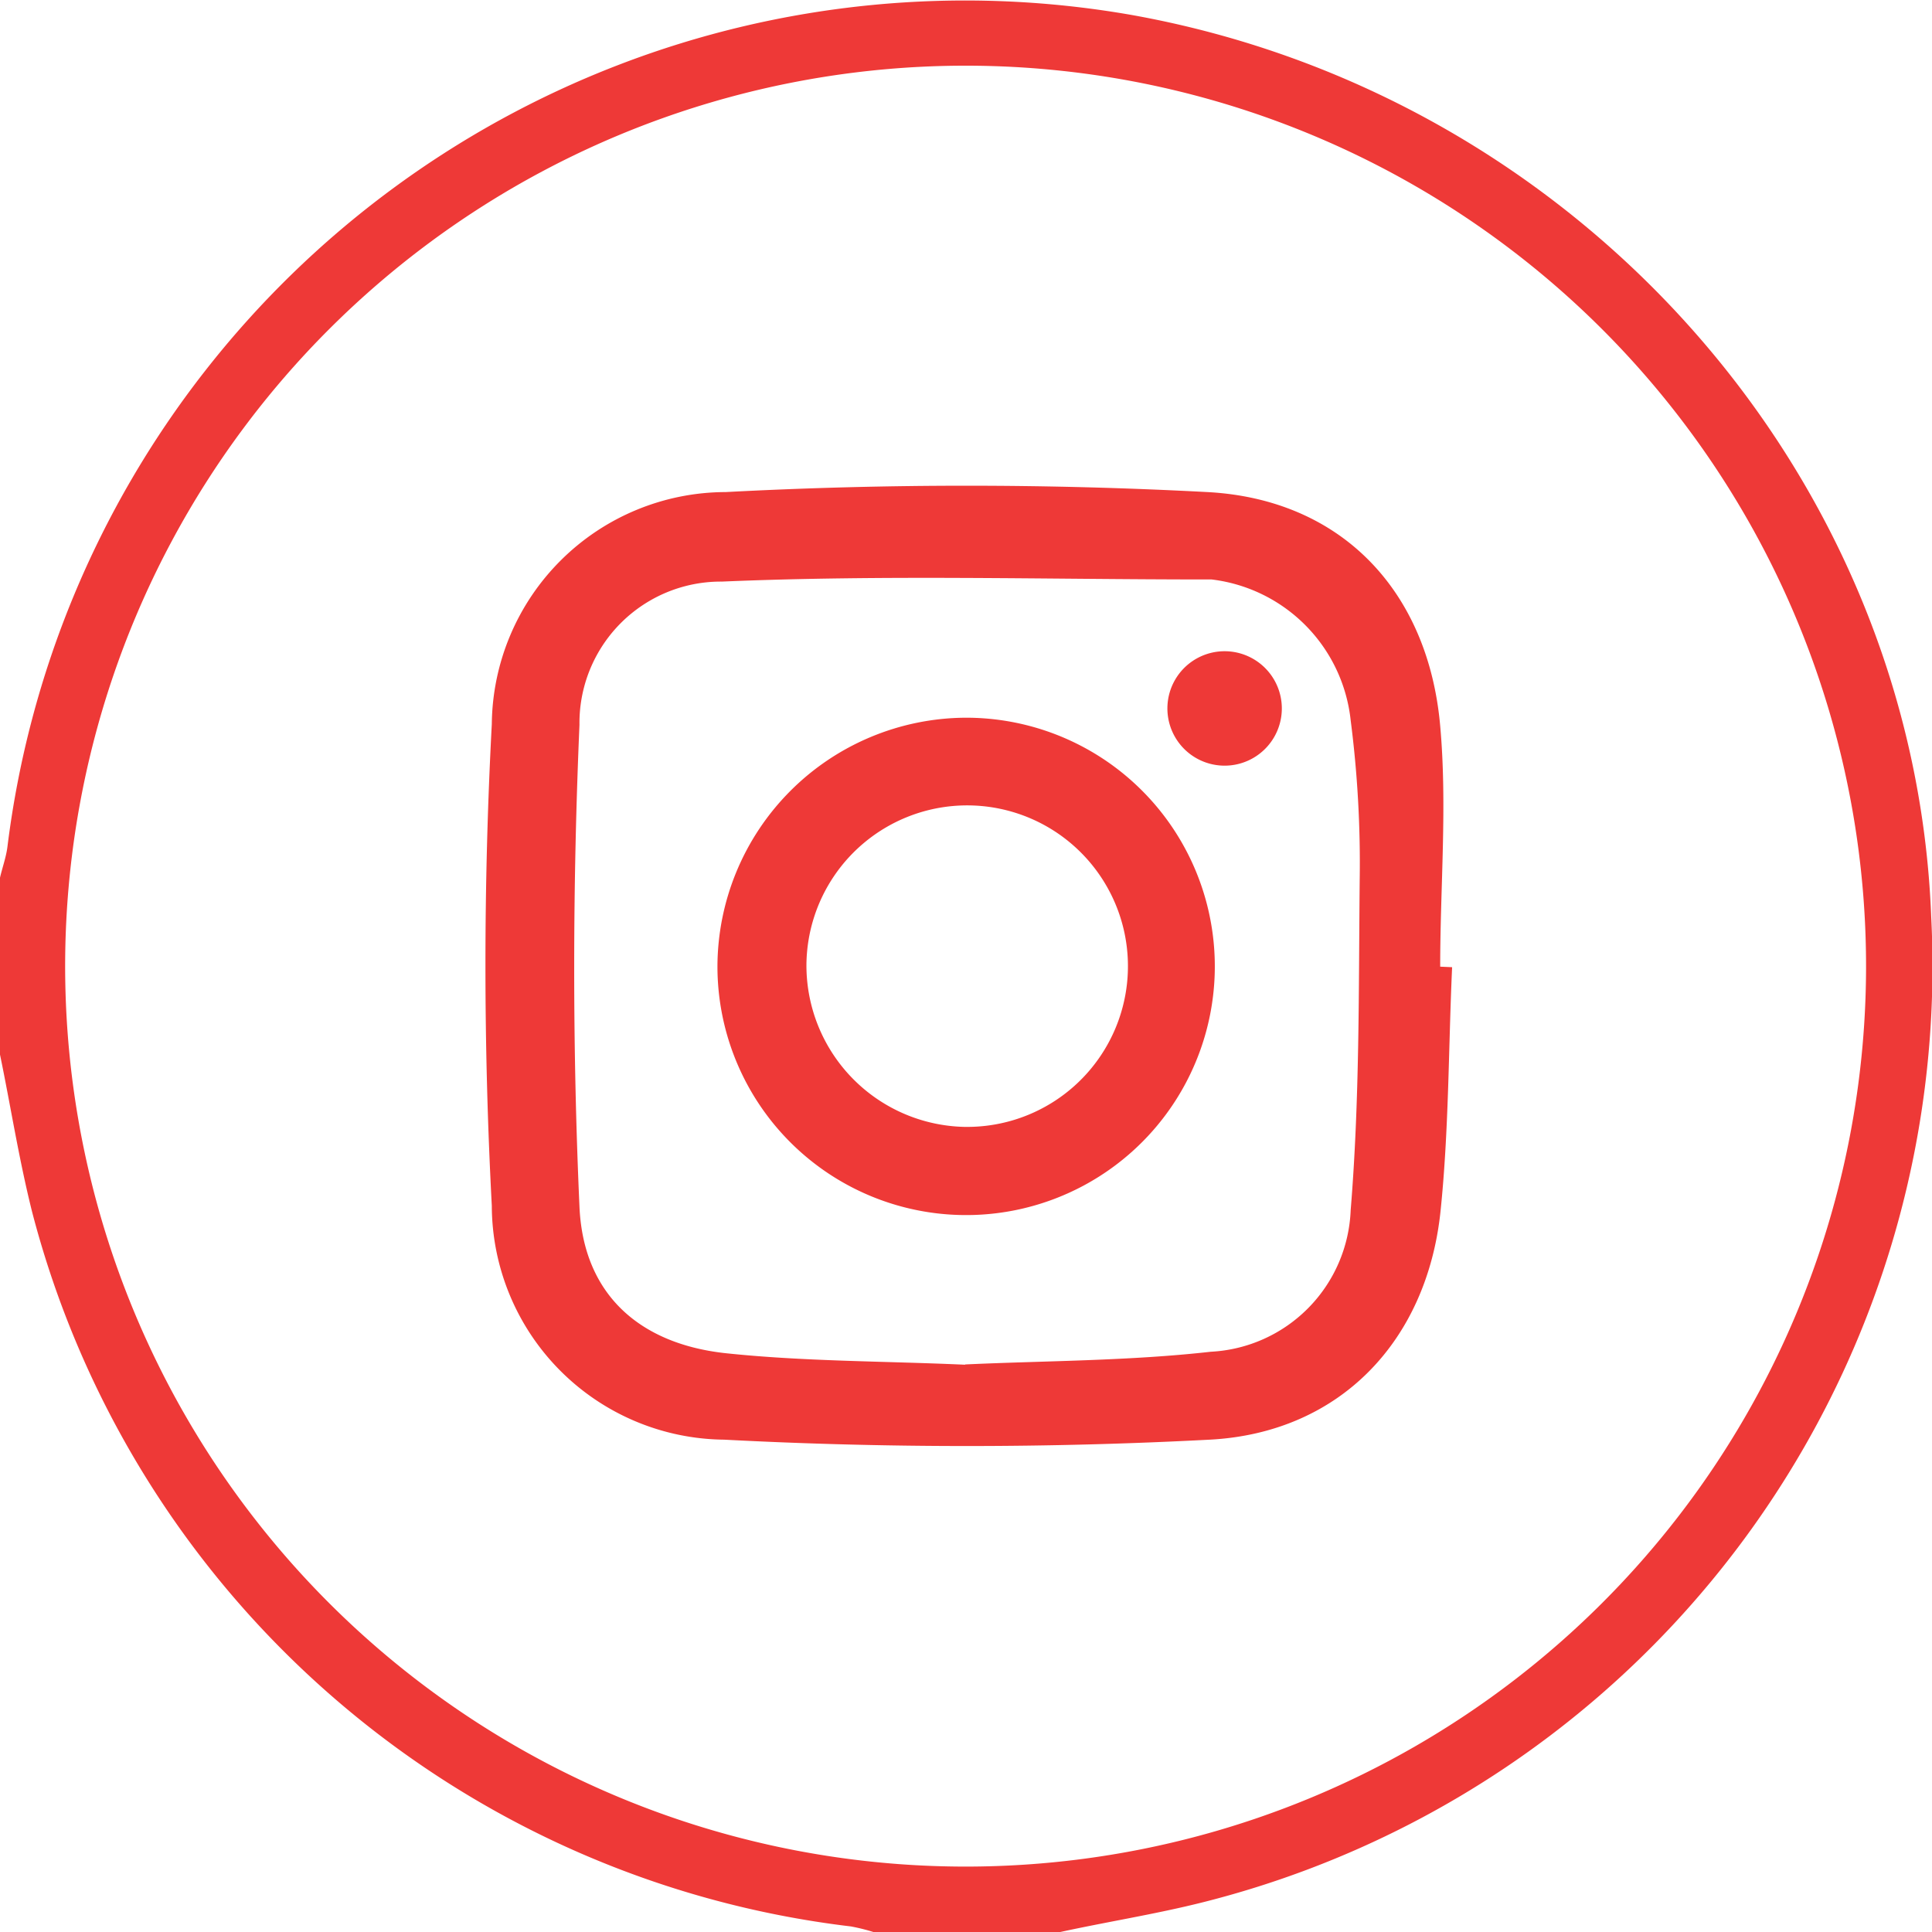
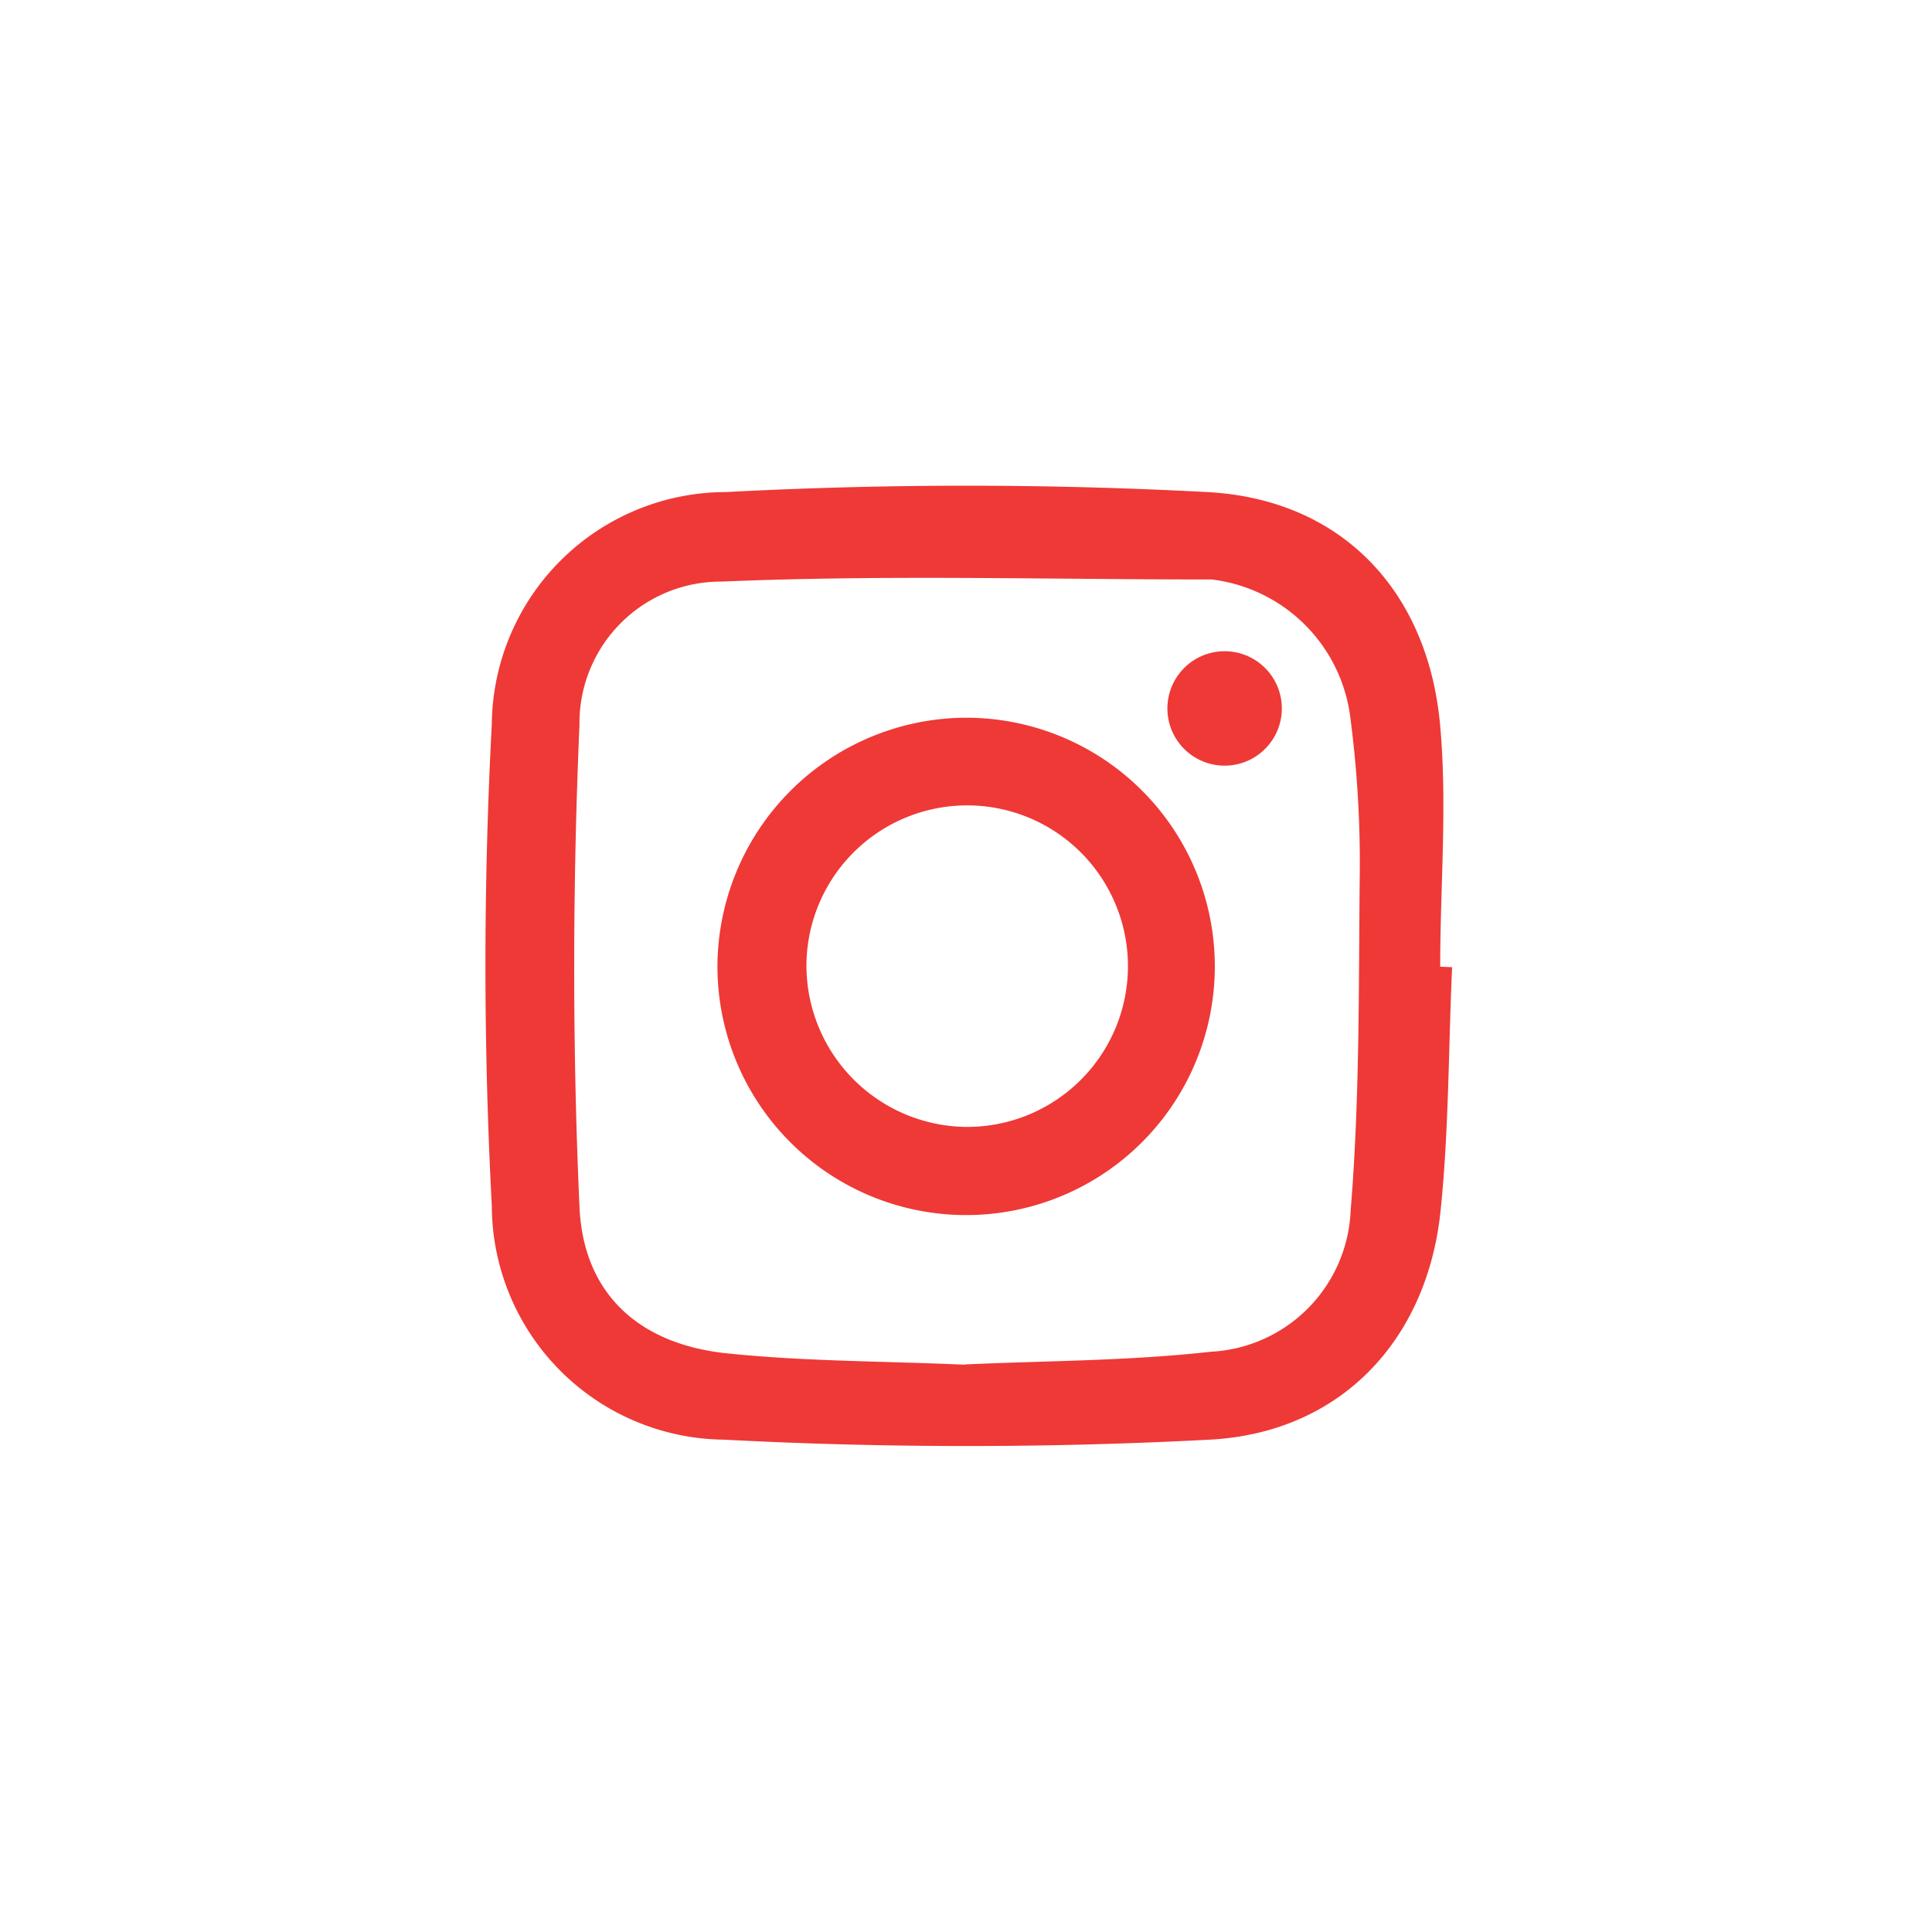
<svg xmlns="http://www.w3.org/2000/svg" viewBox="0 0 72.95 72.95">
  <defs>
    <style>.cls-1{fill:#ee3937;}</style>
  </defs>
  <g id="Layer_2" data-name="Layer 2">
    <g id="Layer_1-2" data-name="Layer 1">
-       <path class="cls-1" d="M39.81,73H33.13a7.26,7.26,0,0,0-1-.26A36.39,36.39,0,0,1,1.21,45.75c-.5-2-.81-4-1.21-5.93V33.14c.09-.39.23-.77.28-1.16A36.44,36.44,0,0,1,42.7.56c16.85,3,29.58,17.31,30.22,34.06a36.44,36.44,0,0,1-27.47,37.2C43.59,72.29,41.69,72.58,39.81,73ZM70.46,36.57a34,34,0,1,0-34,33.91A34,34,0,0,0,70.46,36.57Z" />
      <path class="cls-1" d="M54.83,36.52c-.14,3.08-.12,6.18-.44,9.24-.52,4.88-3.8,8.34-8.71,8.6a175.31,175.31,0,0,1-18.34,0,8.86,8.86,0,0,1-8.77-8.83,172.45,172.45,0,0,1,0-18.19,8.85,8.85,0,0,1,8.83-8.76,172.45,172.45,0,0,1,18.19,0c5.06.27,8.34,3.73,8.79,8.83.27,3,0,6.06,0,9.09Zm-18.39,15c3-.14,6.17-.13,9.28-.48A5.57,5.57,0,0,0,51,45.69c.34-4.13.3-8.29.34-12.44A42.08,42.08,0,0,0,51,27.2a6,6,0,0,0-5.25-5.32l-.15,0c-6.11,0-12.24-.18-18.34.08a5.34,5.34,0,0,0-5.38,5.41c-.26,6.06-.27,12.14,0,18.19.14,3.27,2.22,5.16,5.47,5.53C30.34,51.41,33.34,51.39,36.44,51.53Z" />
      <path class="cls-1" d="M36.45,27.1a9.39,9.39,0,1,1-9.36,9.4A9.42,9.42,0,0,1,36.45,27.1Zm0,15.45a6.07,6.07,0,1,0-6-6.12A6.1,6.1,0,0,0,36.41,42.55Z" />
      <path class="cls-1" d="M46.2,28.91a2.16,2.16,0,1,1,.08-4.32,2.16,2.16,0,0,1-.08,4.32Z" />
    </g>
  </g>
</svg>